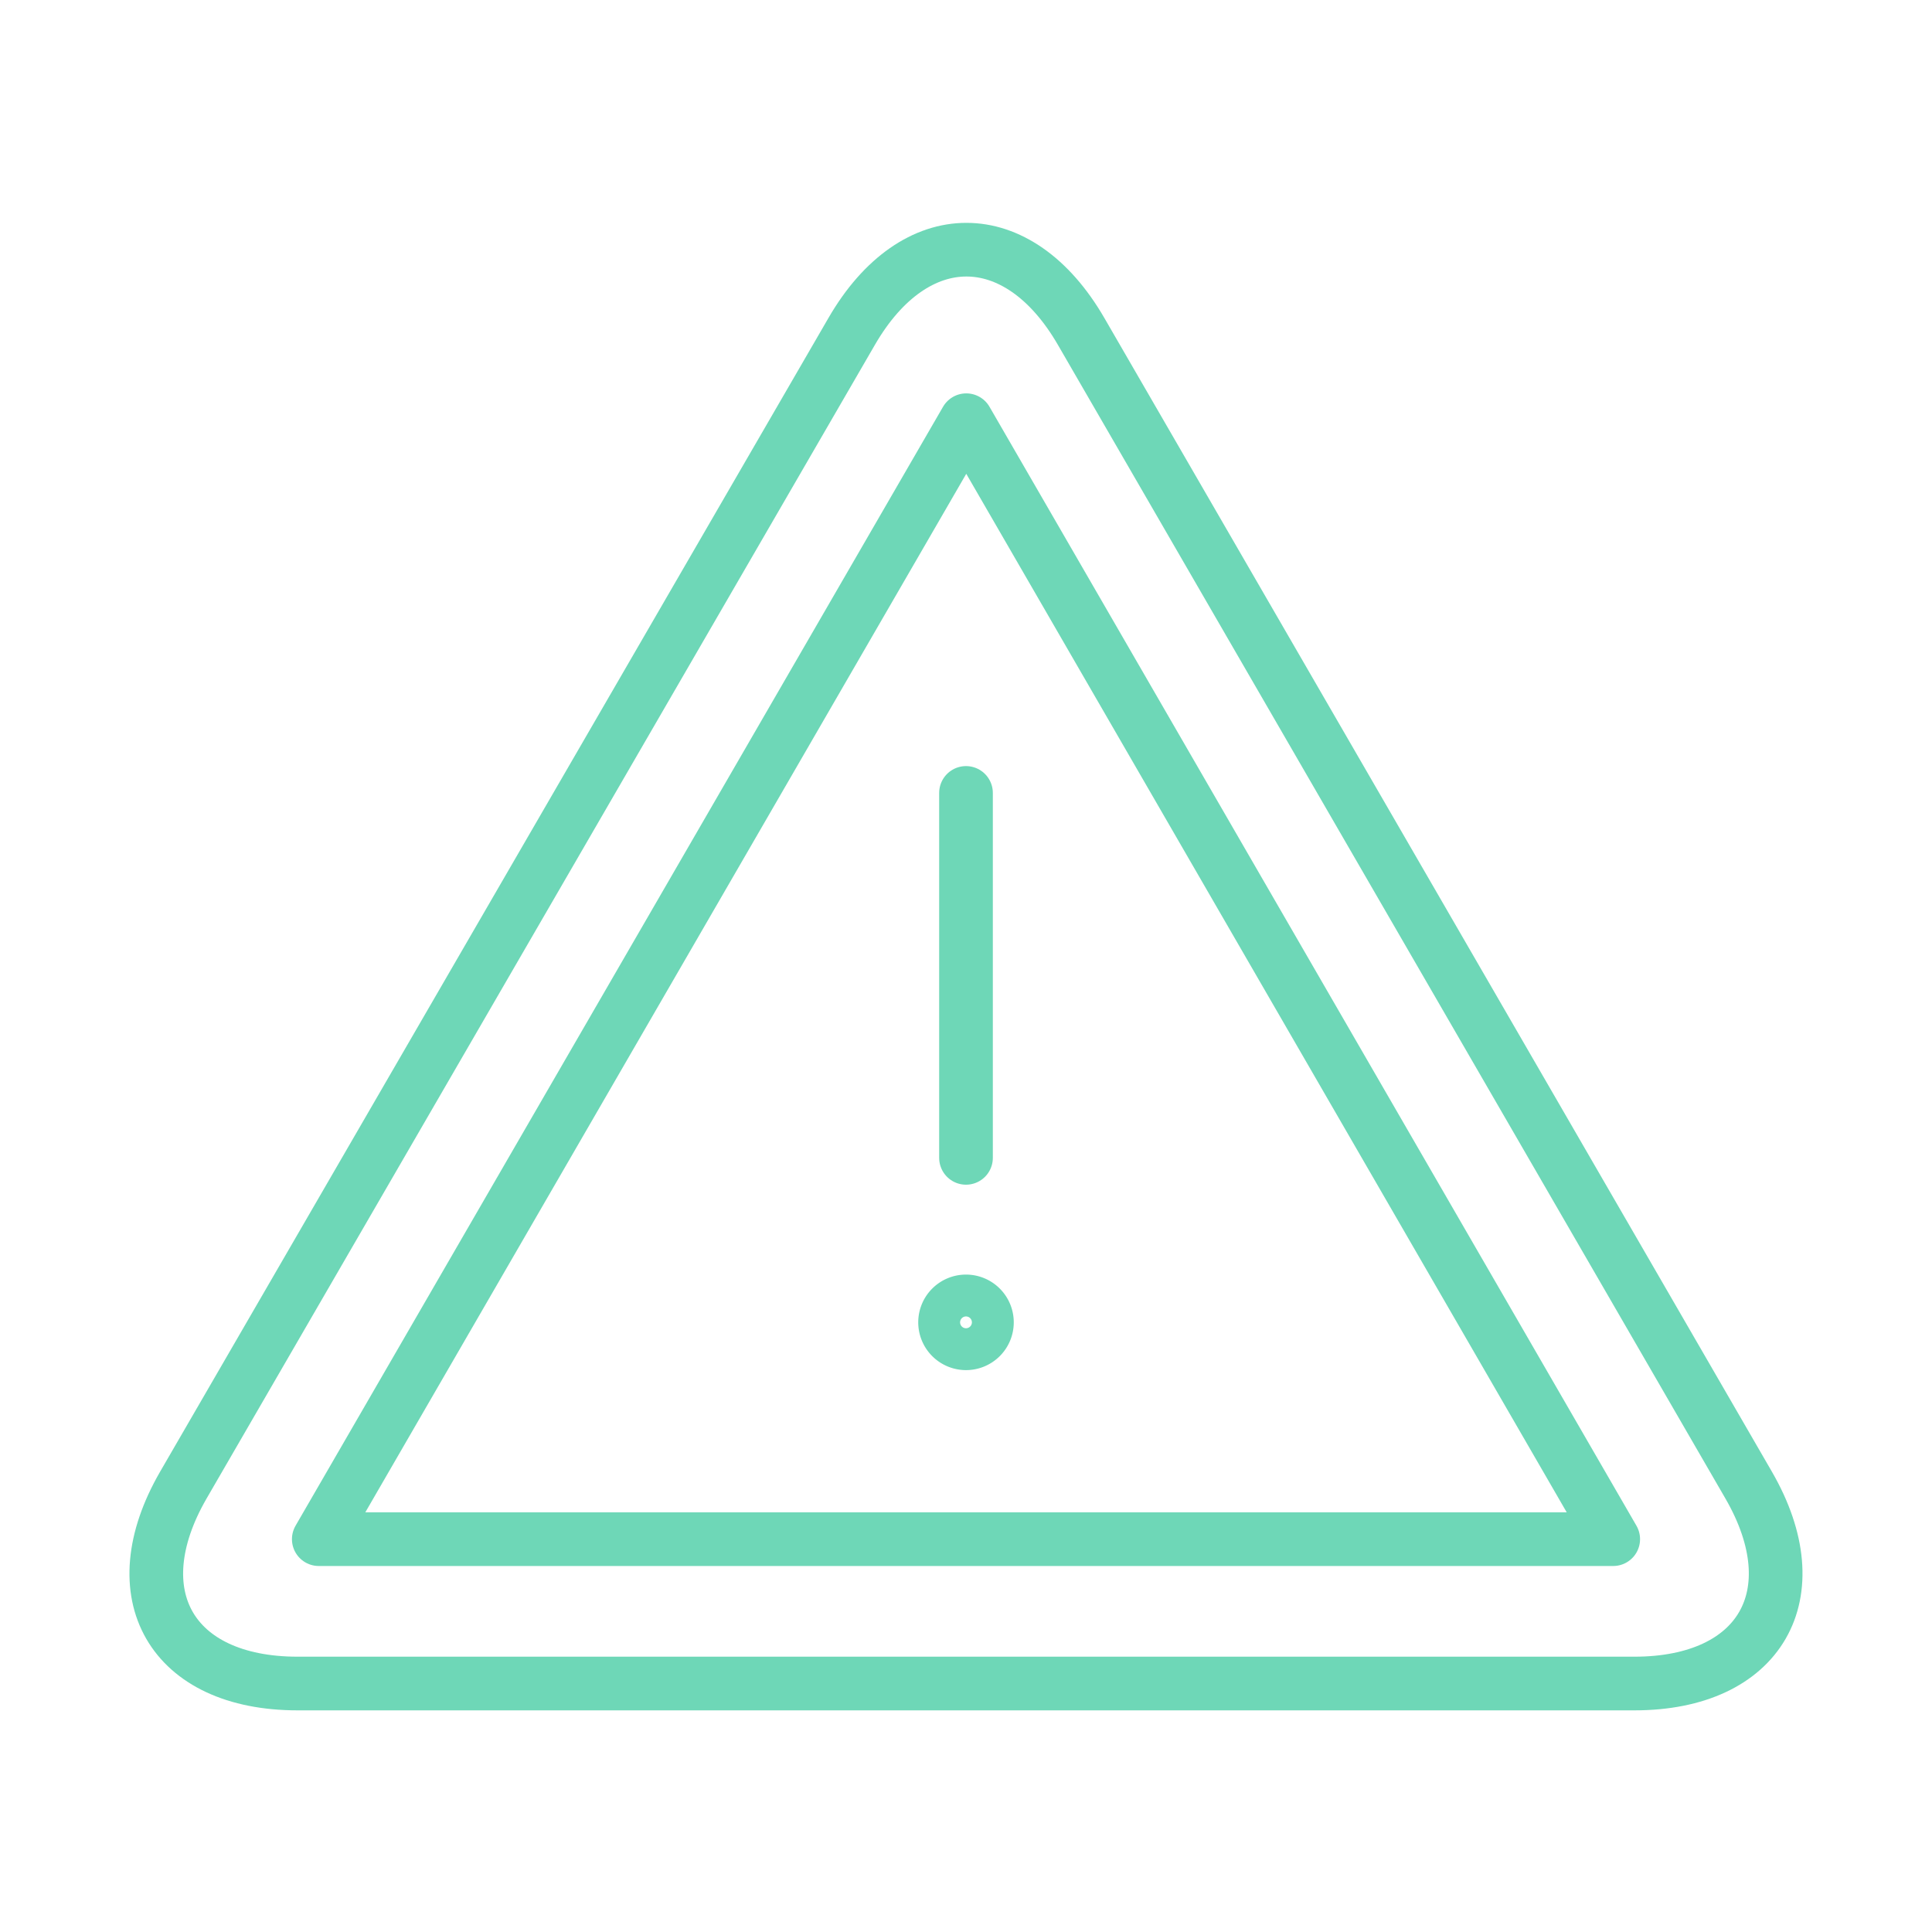
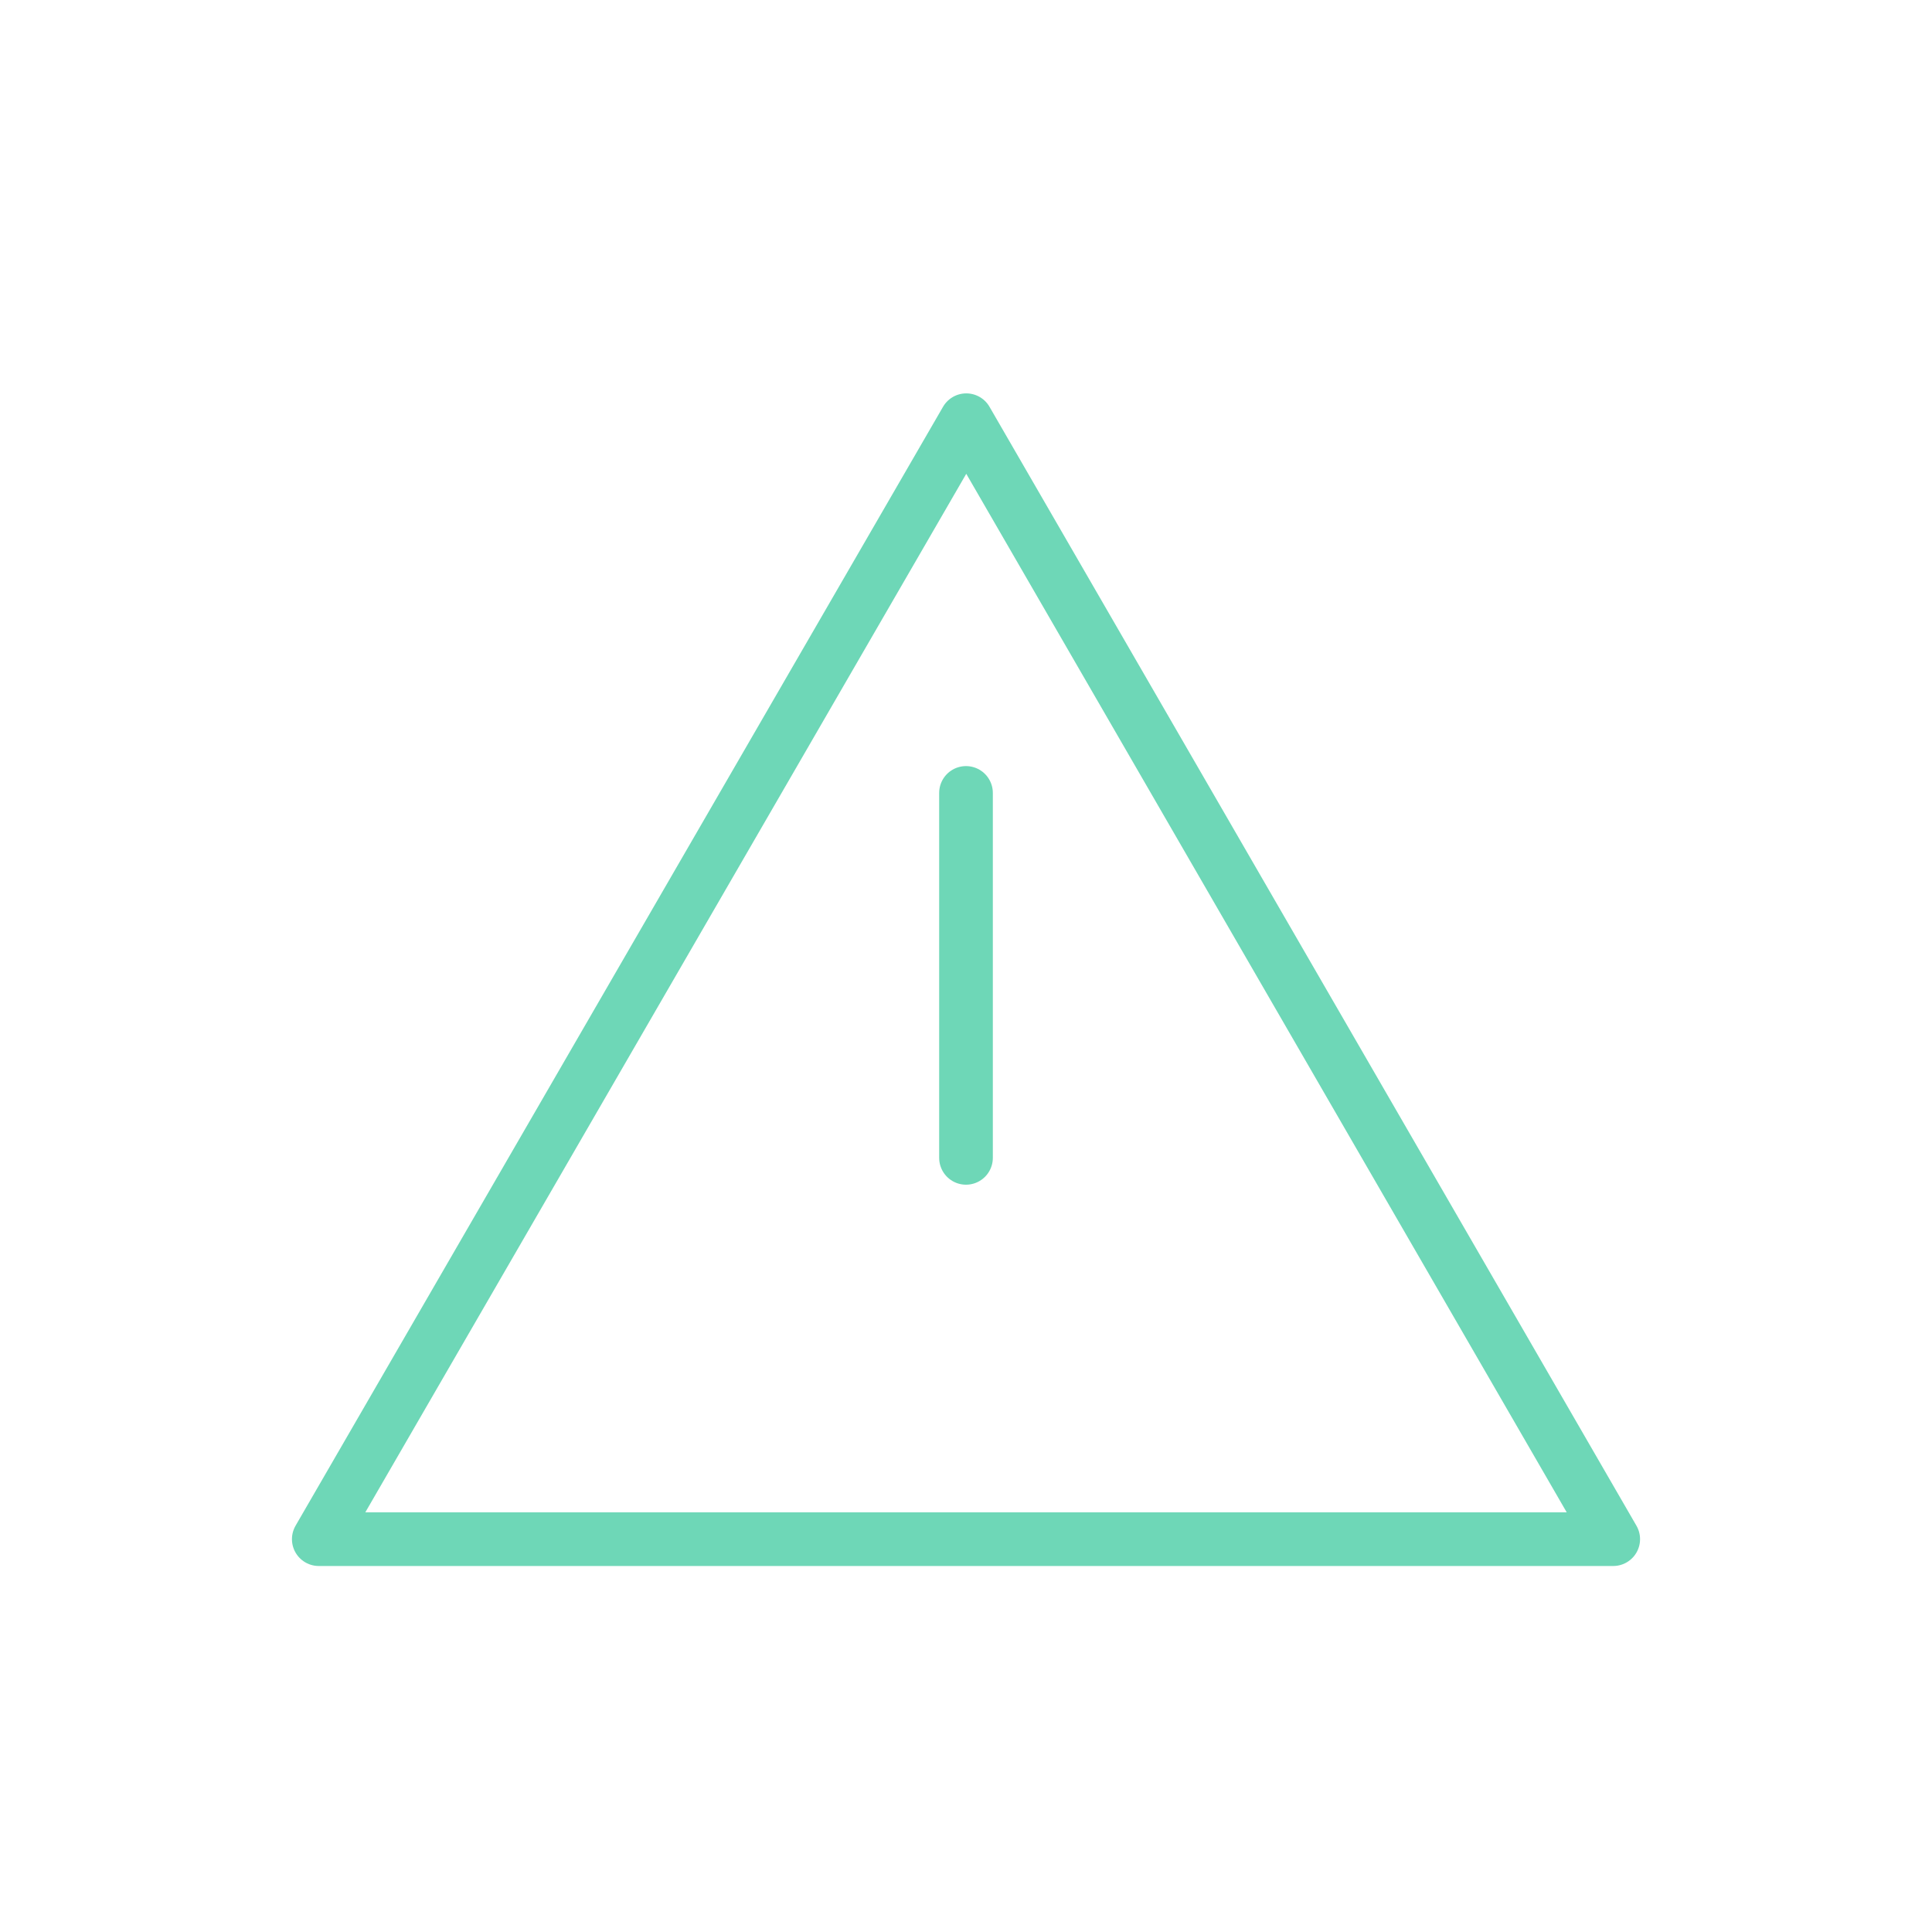
<svg xmlns="http://www.w3.org/2000/svg" viewBox="0 0 72 72">
  <defs>
    <style>.cls-1{fill:none;stroke:#6ed7b7;stroke-linecap:round;stroke-linejoin:round;stroke-width:2px;}</style>
  </defs>
  <g id="Calque_2" data-name="Calque 2">
-     <path class="cls-1" d="M11.09,62.74c-4.7,0-6.61-3.32-4.26-7.39l24.91-43c2.35-4.06,6.2-4.06,8.55,0l24.88,43c2.35,4.07.43,7.39-4.26,7.39Z" />
    <polygon class="cls-1" points="11.88 57.36 36.01 15.66 60.12 57.36 11.88 57.36" />
    <line class="cls-1" x1="36" y1="29.55" x2="36" y2="43.15" />
-     <path class="cls-1" d="M36.78,49.28A.78.78,0,1,1,36,48.5.78.78,0,0,1,36.78,49.28Z" />
  </g>
</svg>